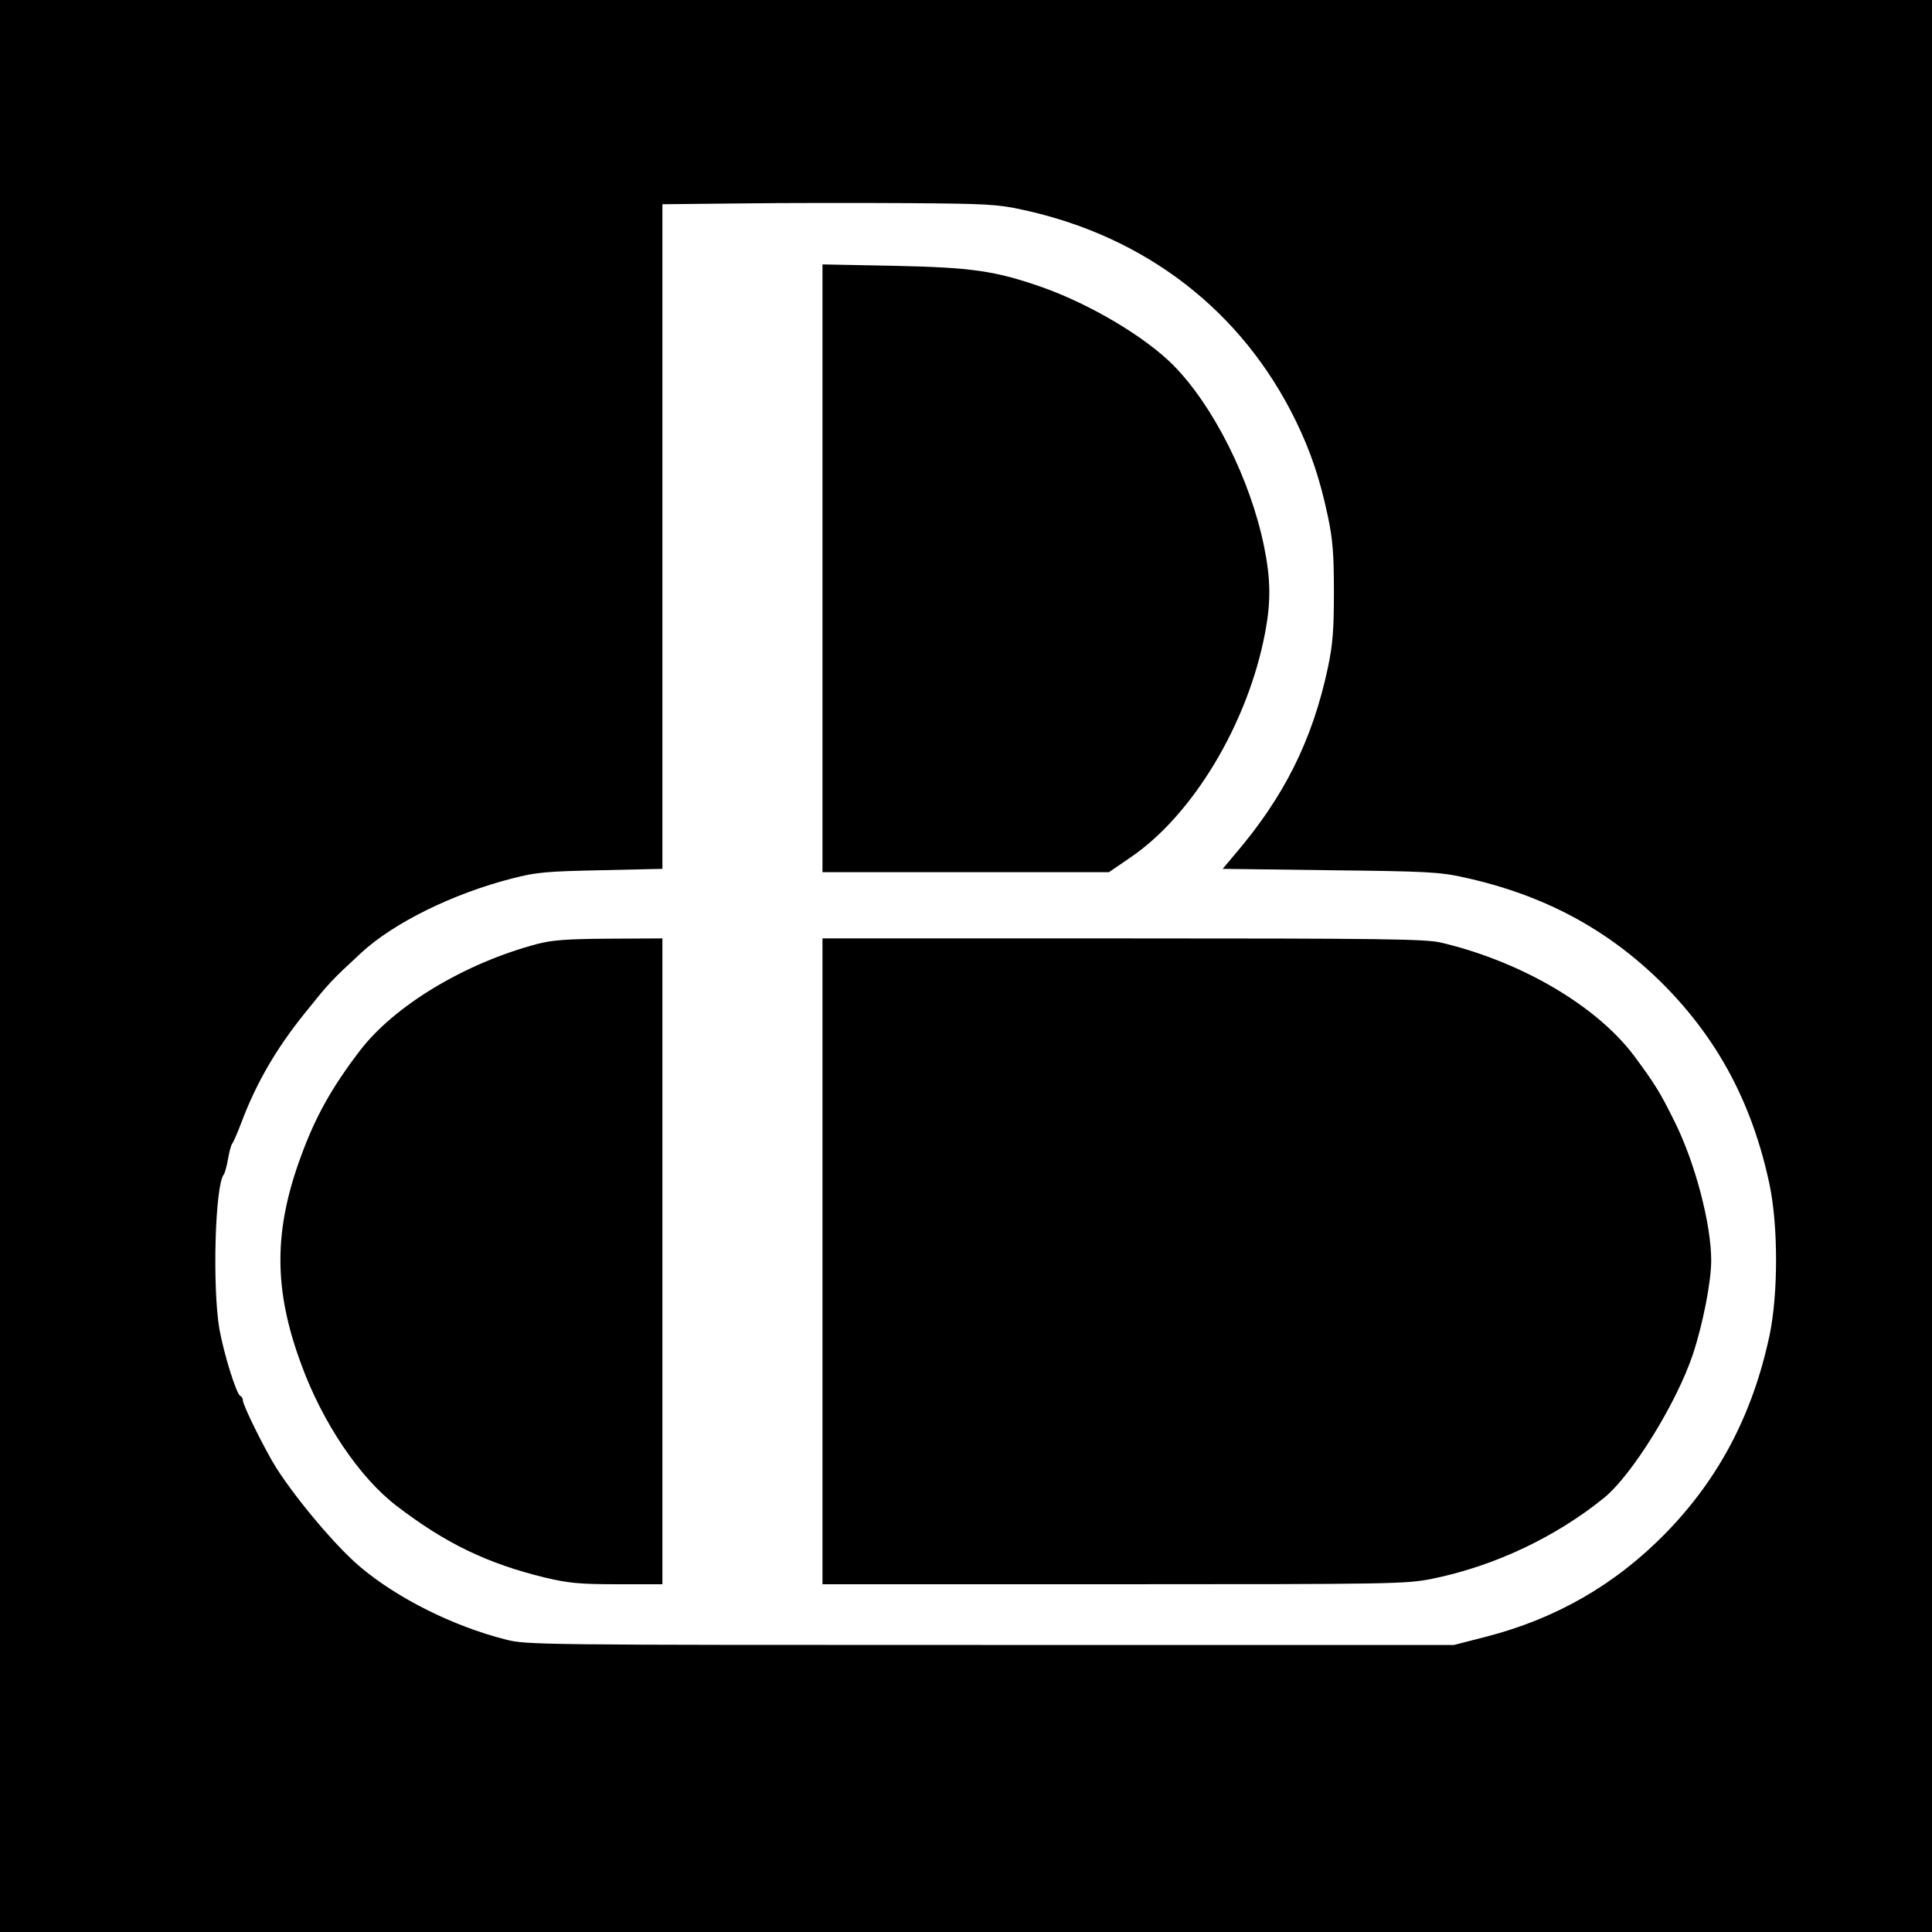
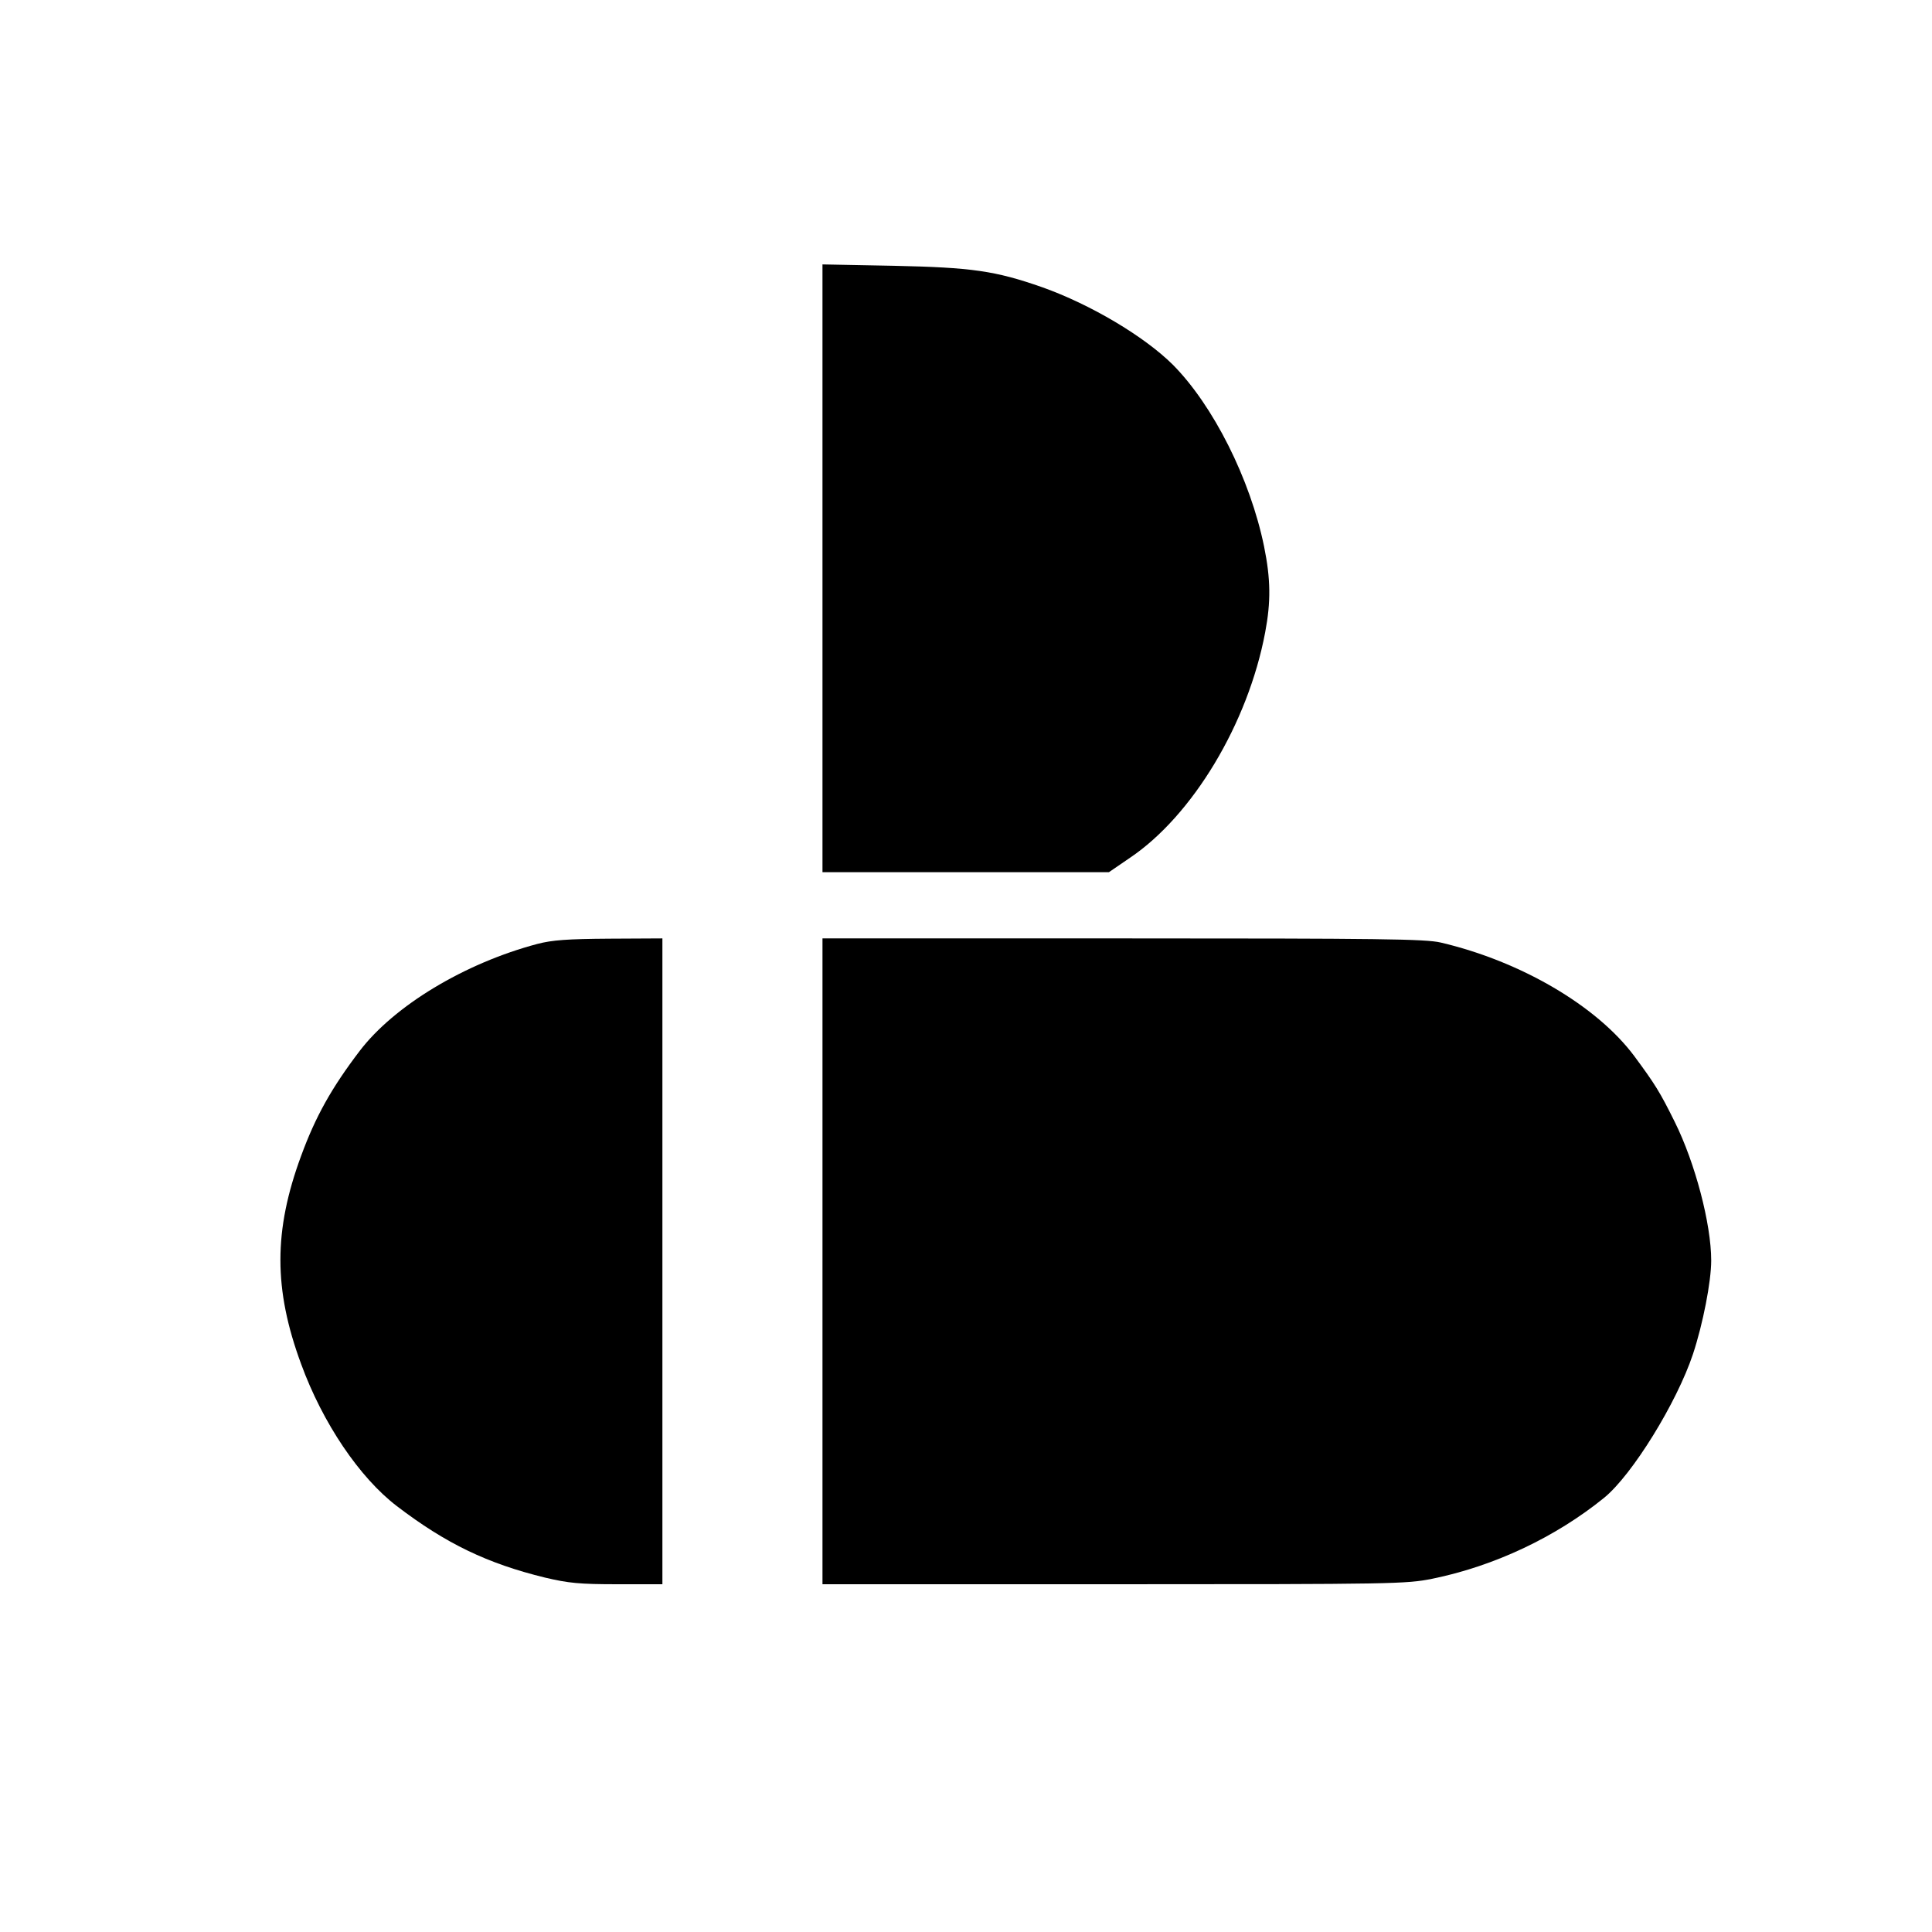
<svg xmlns="http://www.w3.org/2000/svg" version="1.0" width="700" height="700" viewBox="0 0 700 700" preserveAspectRatio="xMidYMid meet">
  <g transform="translate(0,700) scale(0.1,-0.1)" fill="#000000" stroke="none">
-     <path d="M0 3500 l0 -3500 3500 0 3500 0 0 3500 0 3500 -3500 0 -3500 0 0 -3500z m3705 2740 c446 -96 796 -367 990 -765 54 -111 87 -209 116 -345 18 -85 22 -138 22 -275 0 -137 -4 -190 -22 -275 -56 -262 -158 -467 -339 -678 l-42 -50 387 -5 c352 -4 397 -6 488 -26 290 -64 521 -188 720 -386 200 -201 324 -434 386 -725 32 -150 32 -400 0 -550 -61 -285 -183 -517 -376 -715 -183 -187 -399 -311 -654 -376 l-113 -29 -1680 0 c-1639 0 -1682 0 -1757 20 -189 48 -391 149 -525 262 -86 72 -228 240 -304 358 -40 63 -122 228 -122 246 0 7 -4 14 -9 16 -14 5 -59 149 -76 242 -26 152 -16 523 16 561 4 6 11 31 15 55 4 25 11 50 15 56 5 6 20 41 34 78 54 143 126 267 230 396 90 112 94 116 204 218 117 108 331 214 546 269 88 23 126 26 323 30 l222 5 0 1204 0 1204 288 3 c158 2 429 2 602 1 280 -2 326 -4 415 -24z" />
    <path d="M2980 4941 l0 -1101 519 0 519 0 76 52 c227 153 428 487 490 817 21 111 20 193 -4 311 -50 244 -184 511 -331 659 -104 103 -298 218 -472 280 -171 60 -256 72 -539 78 l-258 5 0 -1101z" />
    <path d="M1947 3580 c-264 -70 -519 -224 -644 -388 -102 -134 -160 -238 -212 -380 -100 -271 -100 -483 0 -754 78 -214 212 -412 347 -515 178 -136 328 -208 537 -259 85 -20 124 -24 263 -24 l162 0 0 1170 0 1170 -192 -1 c-153 -1 -207 -5 -261 -19z" />
    <path d="M2980 2430 l0 -1170 1056 0 c1018 0 1059 1 1154 20 225 46 447 151 623 294 101 83 262 343 321 520 36 109 66 262 66 339 0 132 -58 353 -132 502 -54 109 -71 136 -147 239 -136 182 -411 343 -701 411 -56 13 -218 15 -1152 15 l-1088 0 0 -1170z" />
  </g>
</svg>